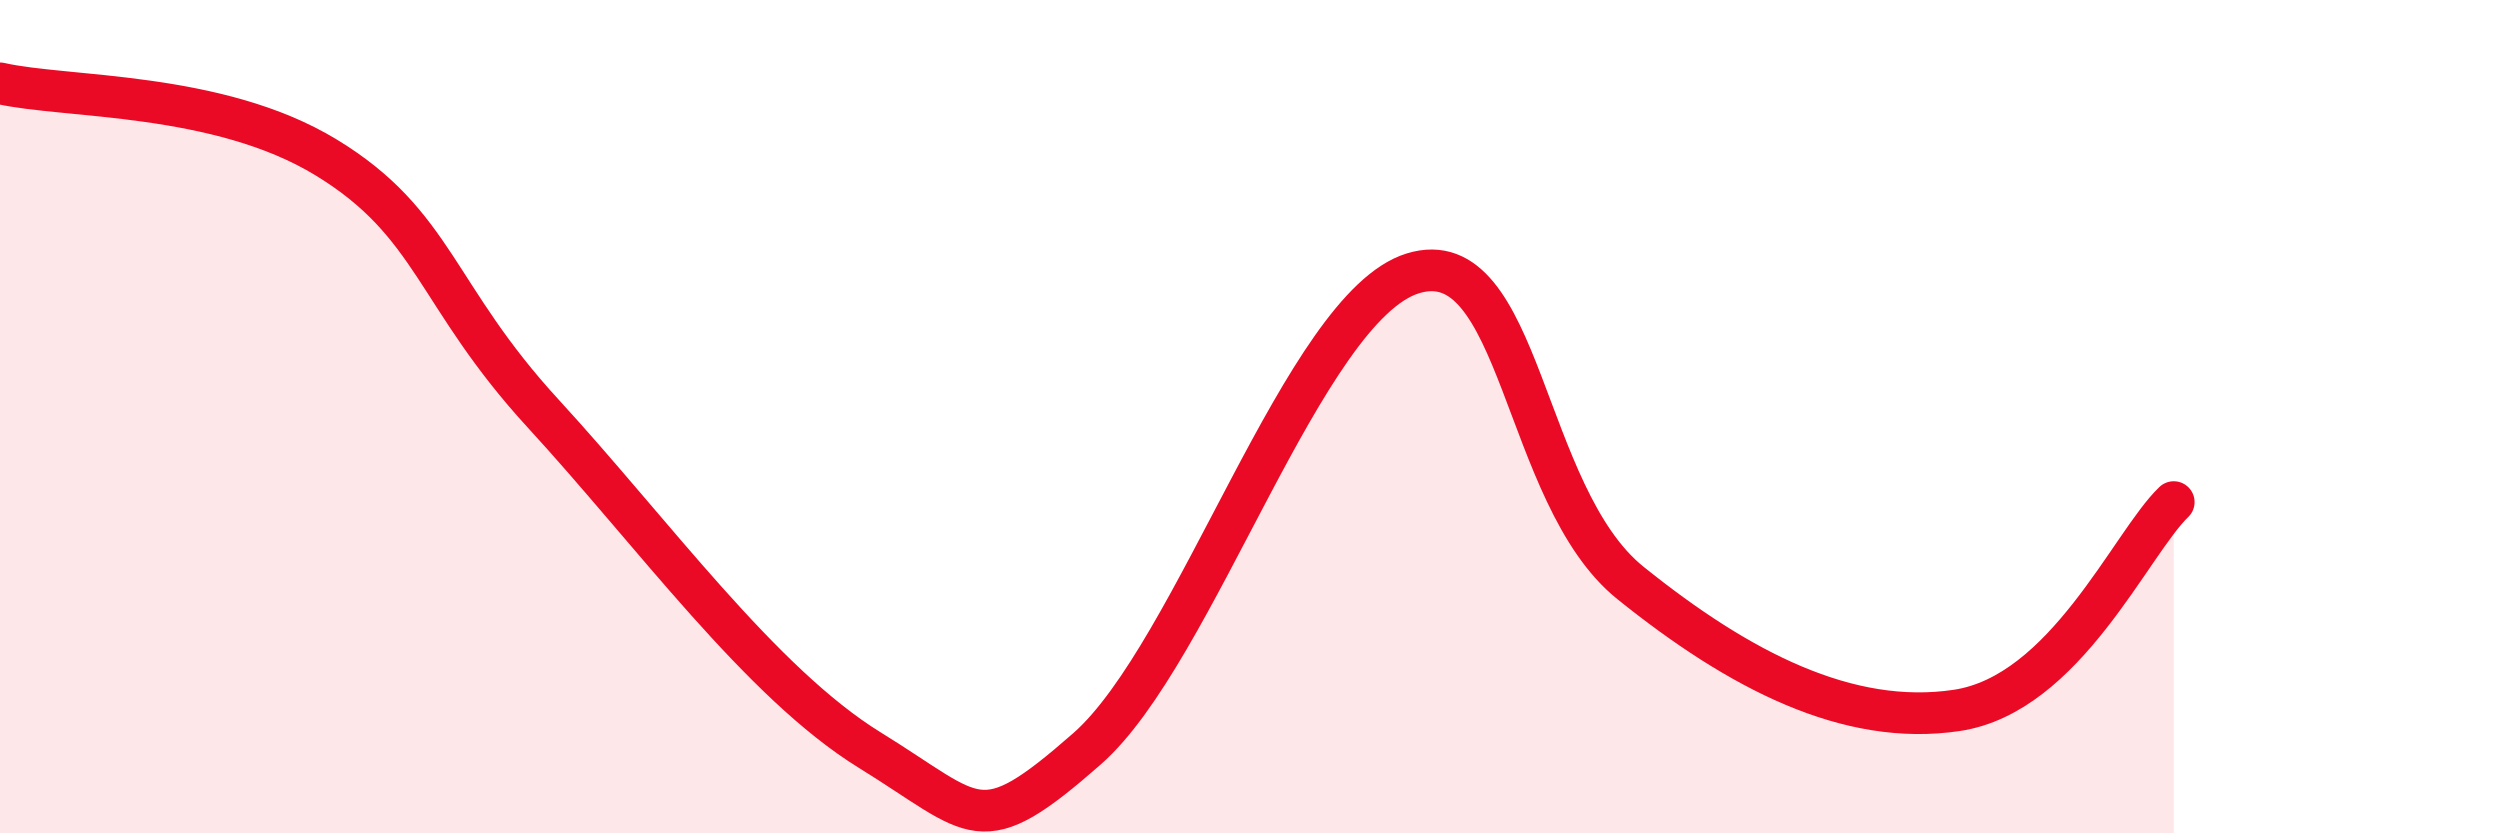
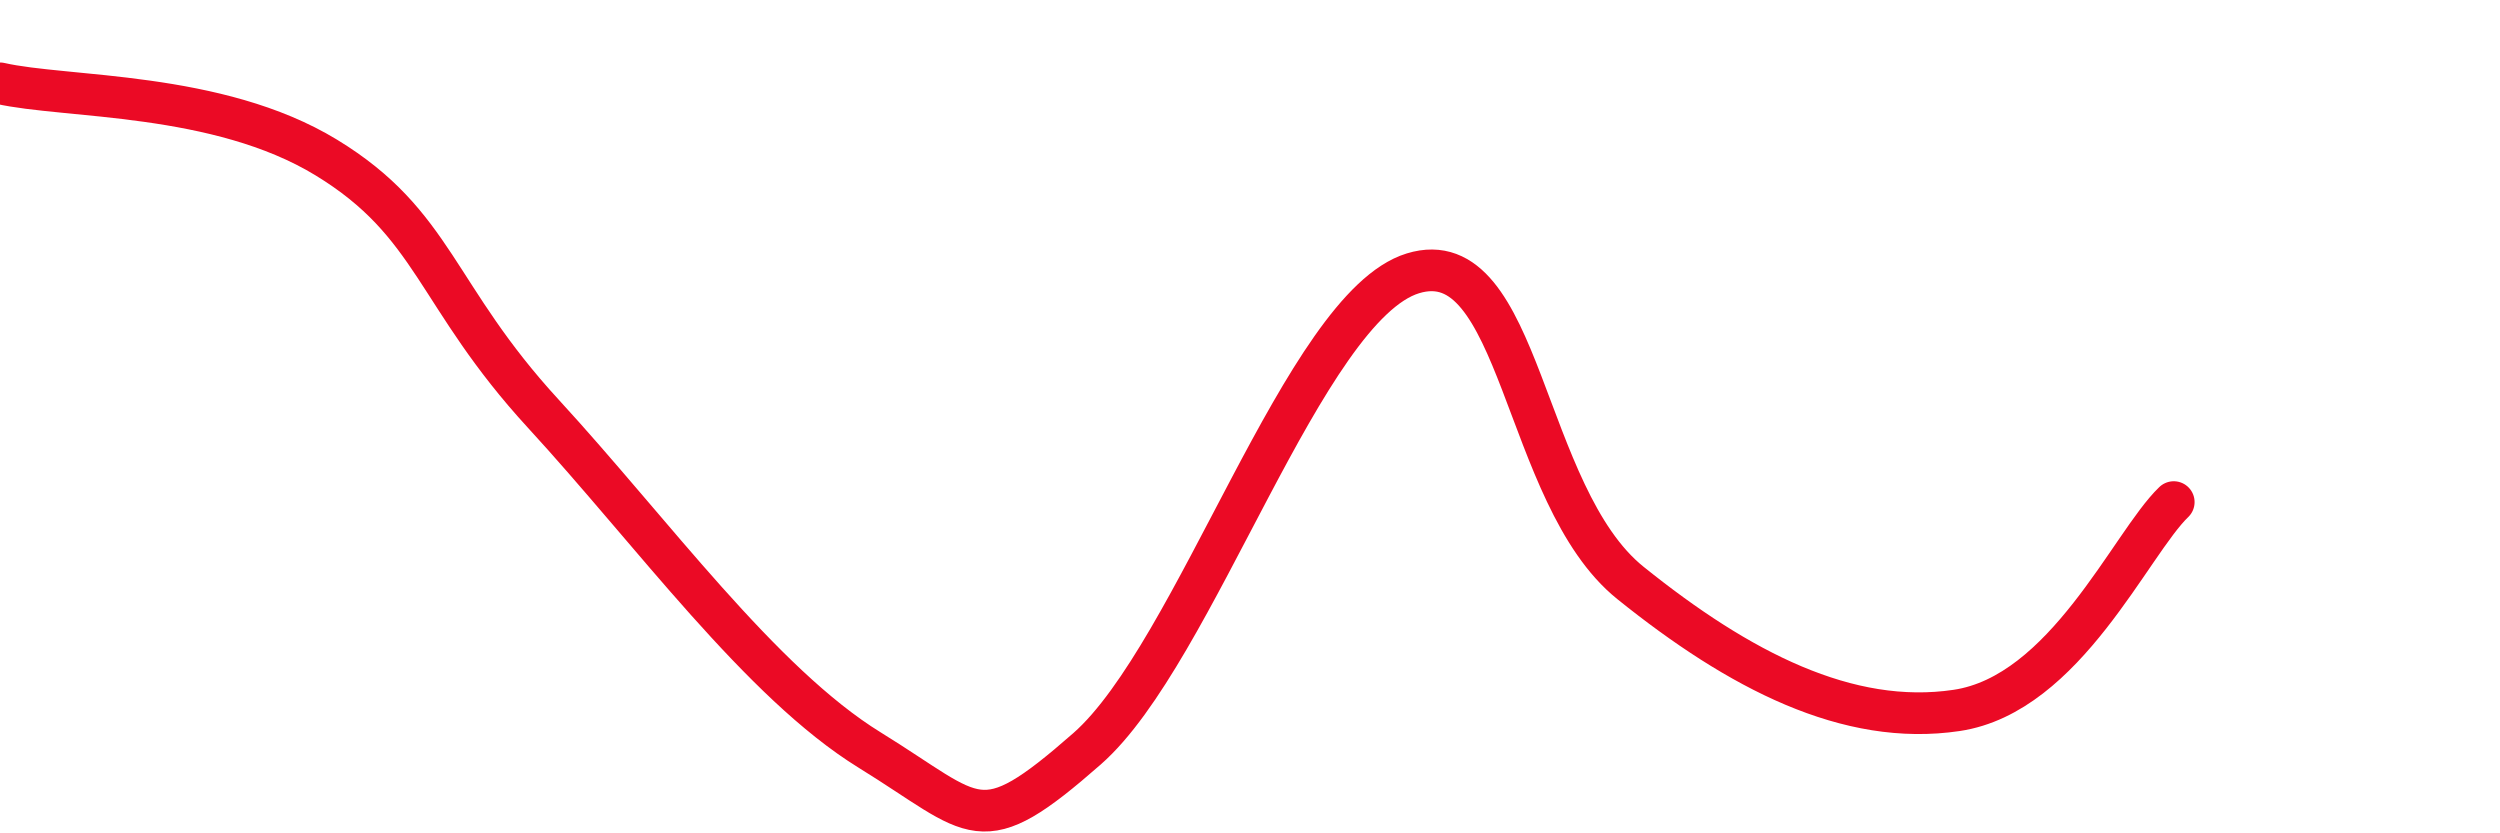
<svg xmlns="http://www.w3.org/2000/svg" width="60" height="20" viewBox="0 0 60 20">
-   <path d="M 0,2 C 1.57,2.36 5.22,2.19 7.83,3.78 C 10.44,5.37 10.43,7.09 13.04,9.93 C 15.65,12.77 18.26,16.39 20.87,18 C 23.48,19.61 23.48,20.26 26.09,17.97 C 28.7,15.68 31.3,7.36 33.91,6.56 C 36.52,5.76 36.52,11.89 39.13,13.99 C 41.74,16.09 44.35,17.44 46.96,17.05 C 49.57,16.66 51.13,13.05 52.17,12.05L52.17 20L0 20Z" fill="#EB0A25" opacity="0.1" stroke-linecap="round" stroke-linejoin="round" />
  <path d="M 0,2 C 1.57,2.36 5.22,2.19 7.83,3.78 C 10.44,5.37 10.43,7.09 13.04,9.93 C 15.65,12.77 18.26,16.39 20.87,18 C 23.48,19.61 23.48,20.26 26.09,17.97 C 28.7,15.68 31.3,7.36 33.91,6.56 C 36.52,5.76 36.52,11.89 39.13,13.99 C 41.74,16.09 44.35,17.44 46.96,17.05 C 49.57,16.66 51.13,13.05 52.17,12.05" stroke="#EB0A25" stroke-width="1" fill="none" stroke-linecap="round" stroke-linejoin="round" />
</svg>